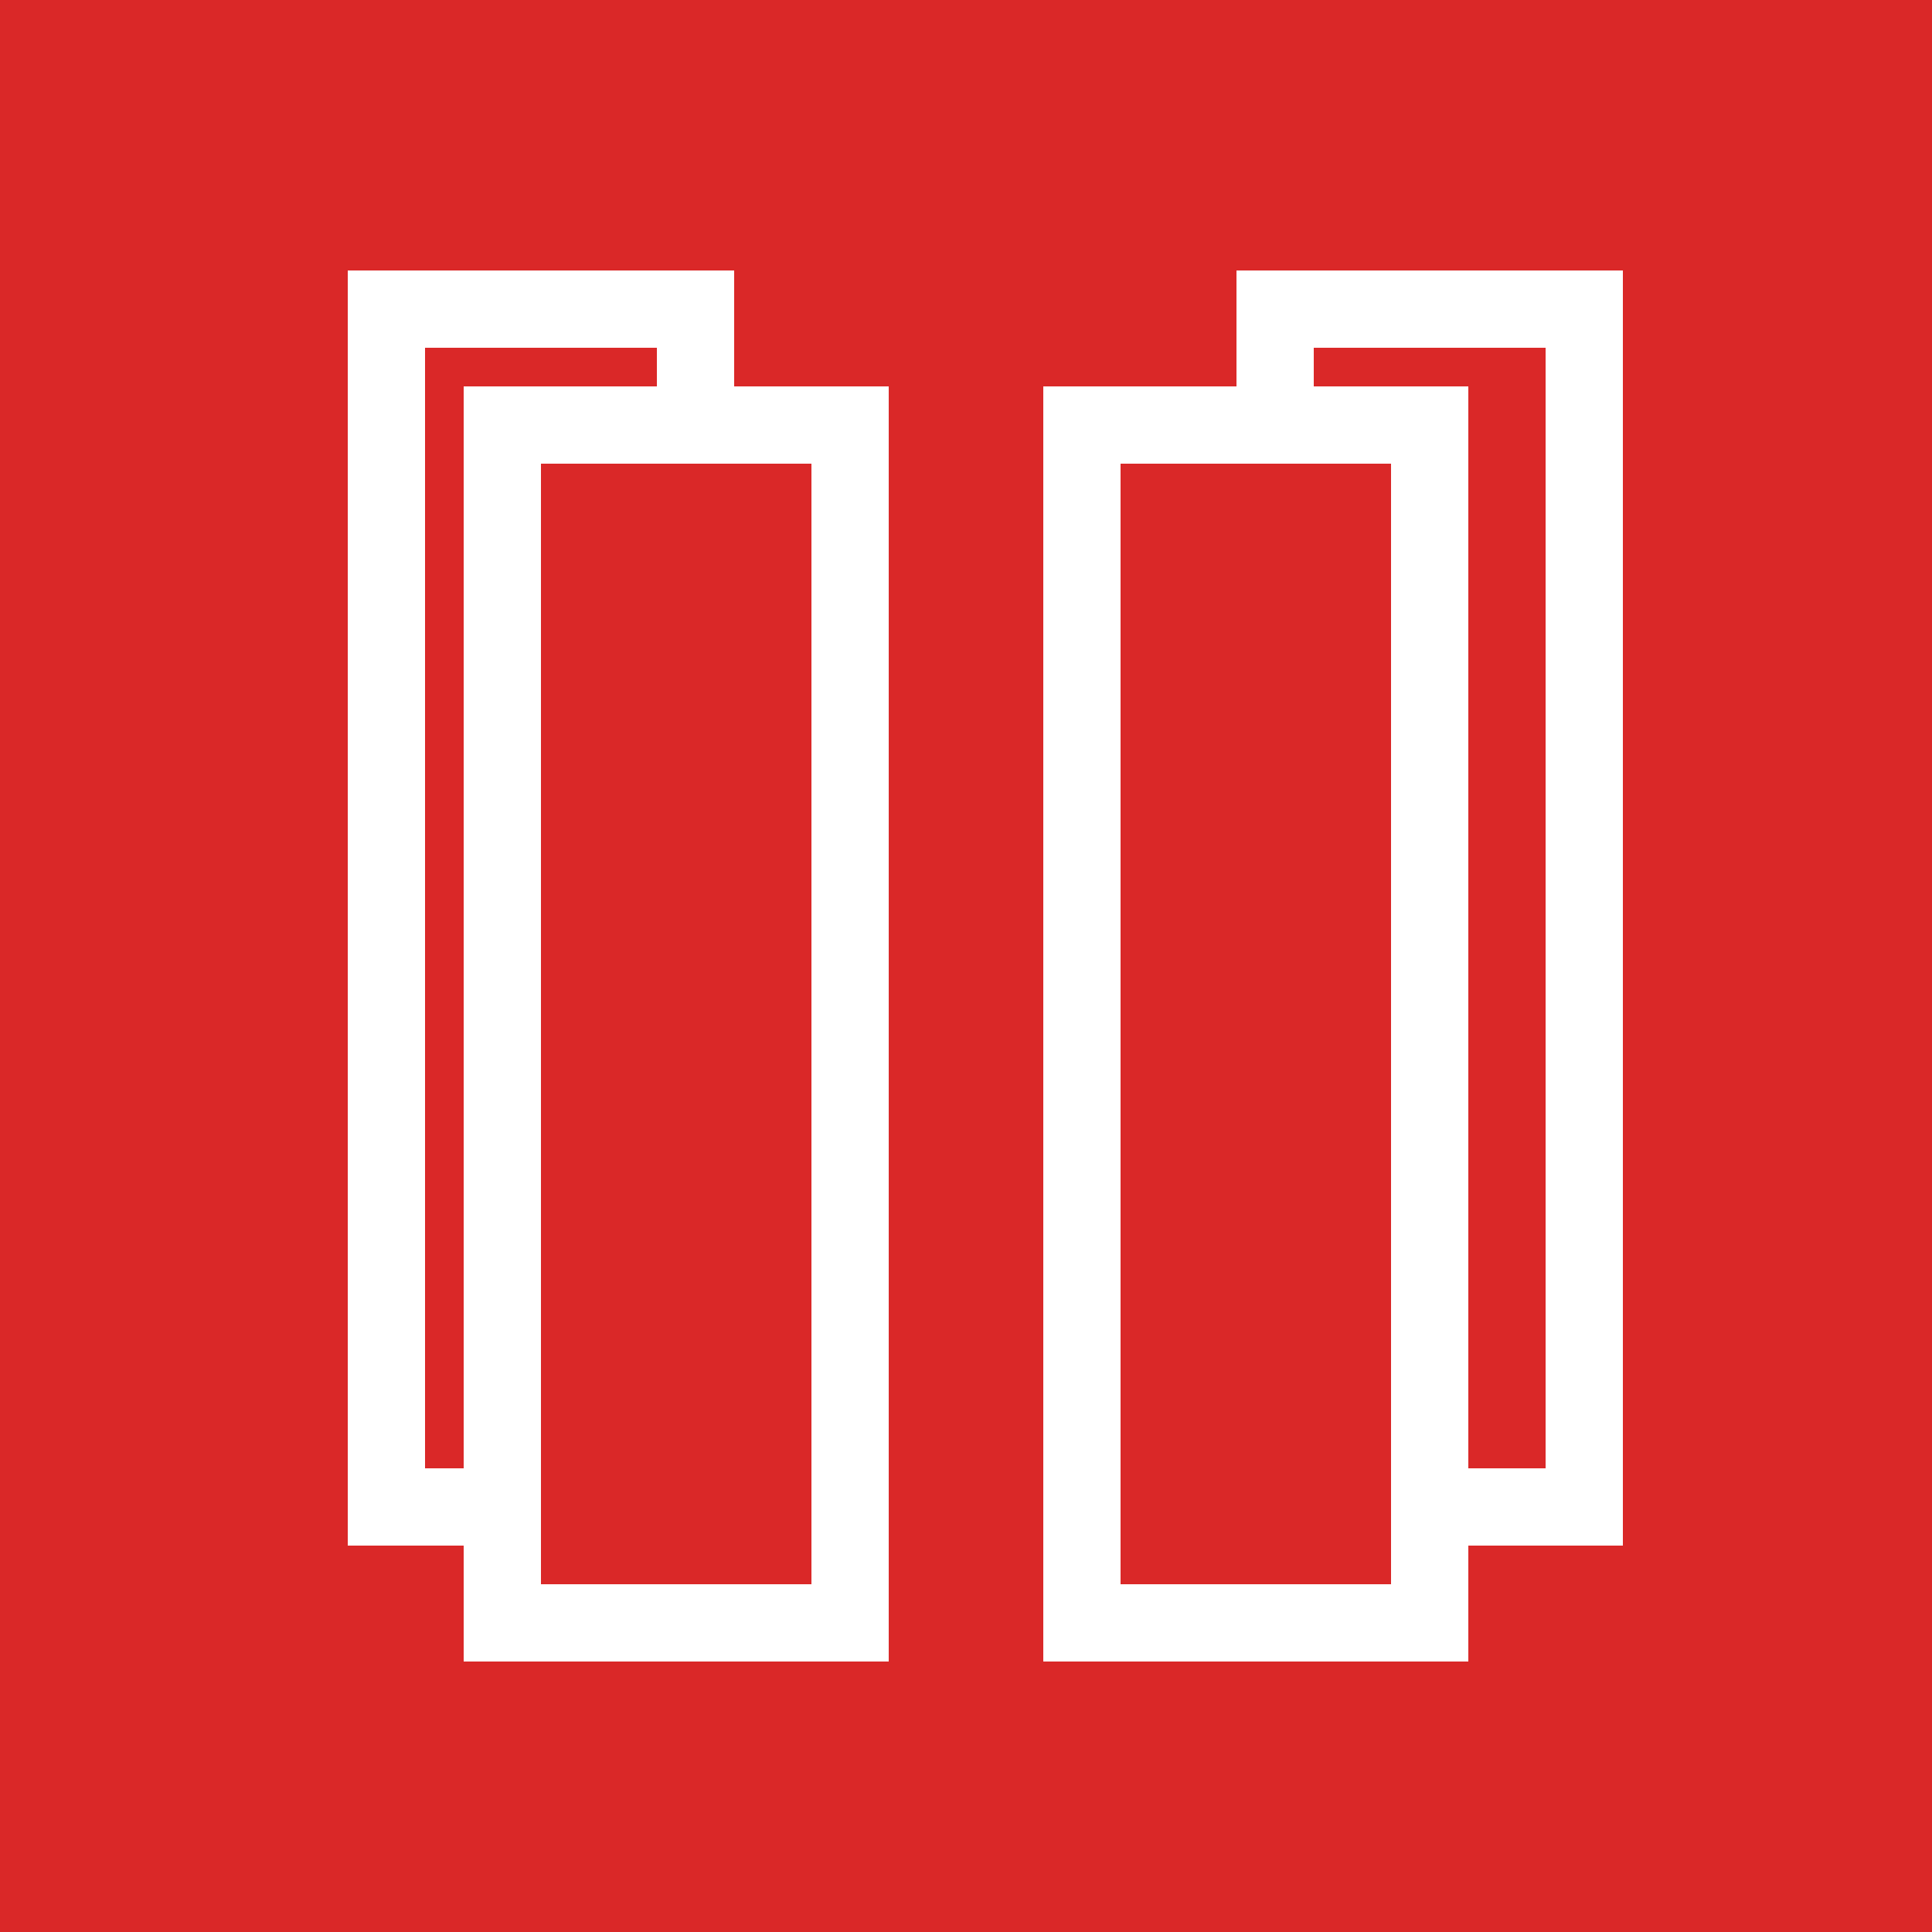
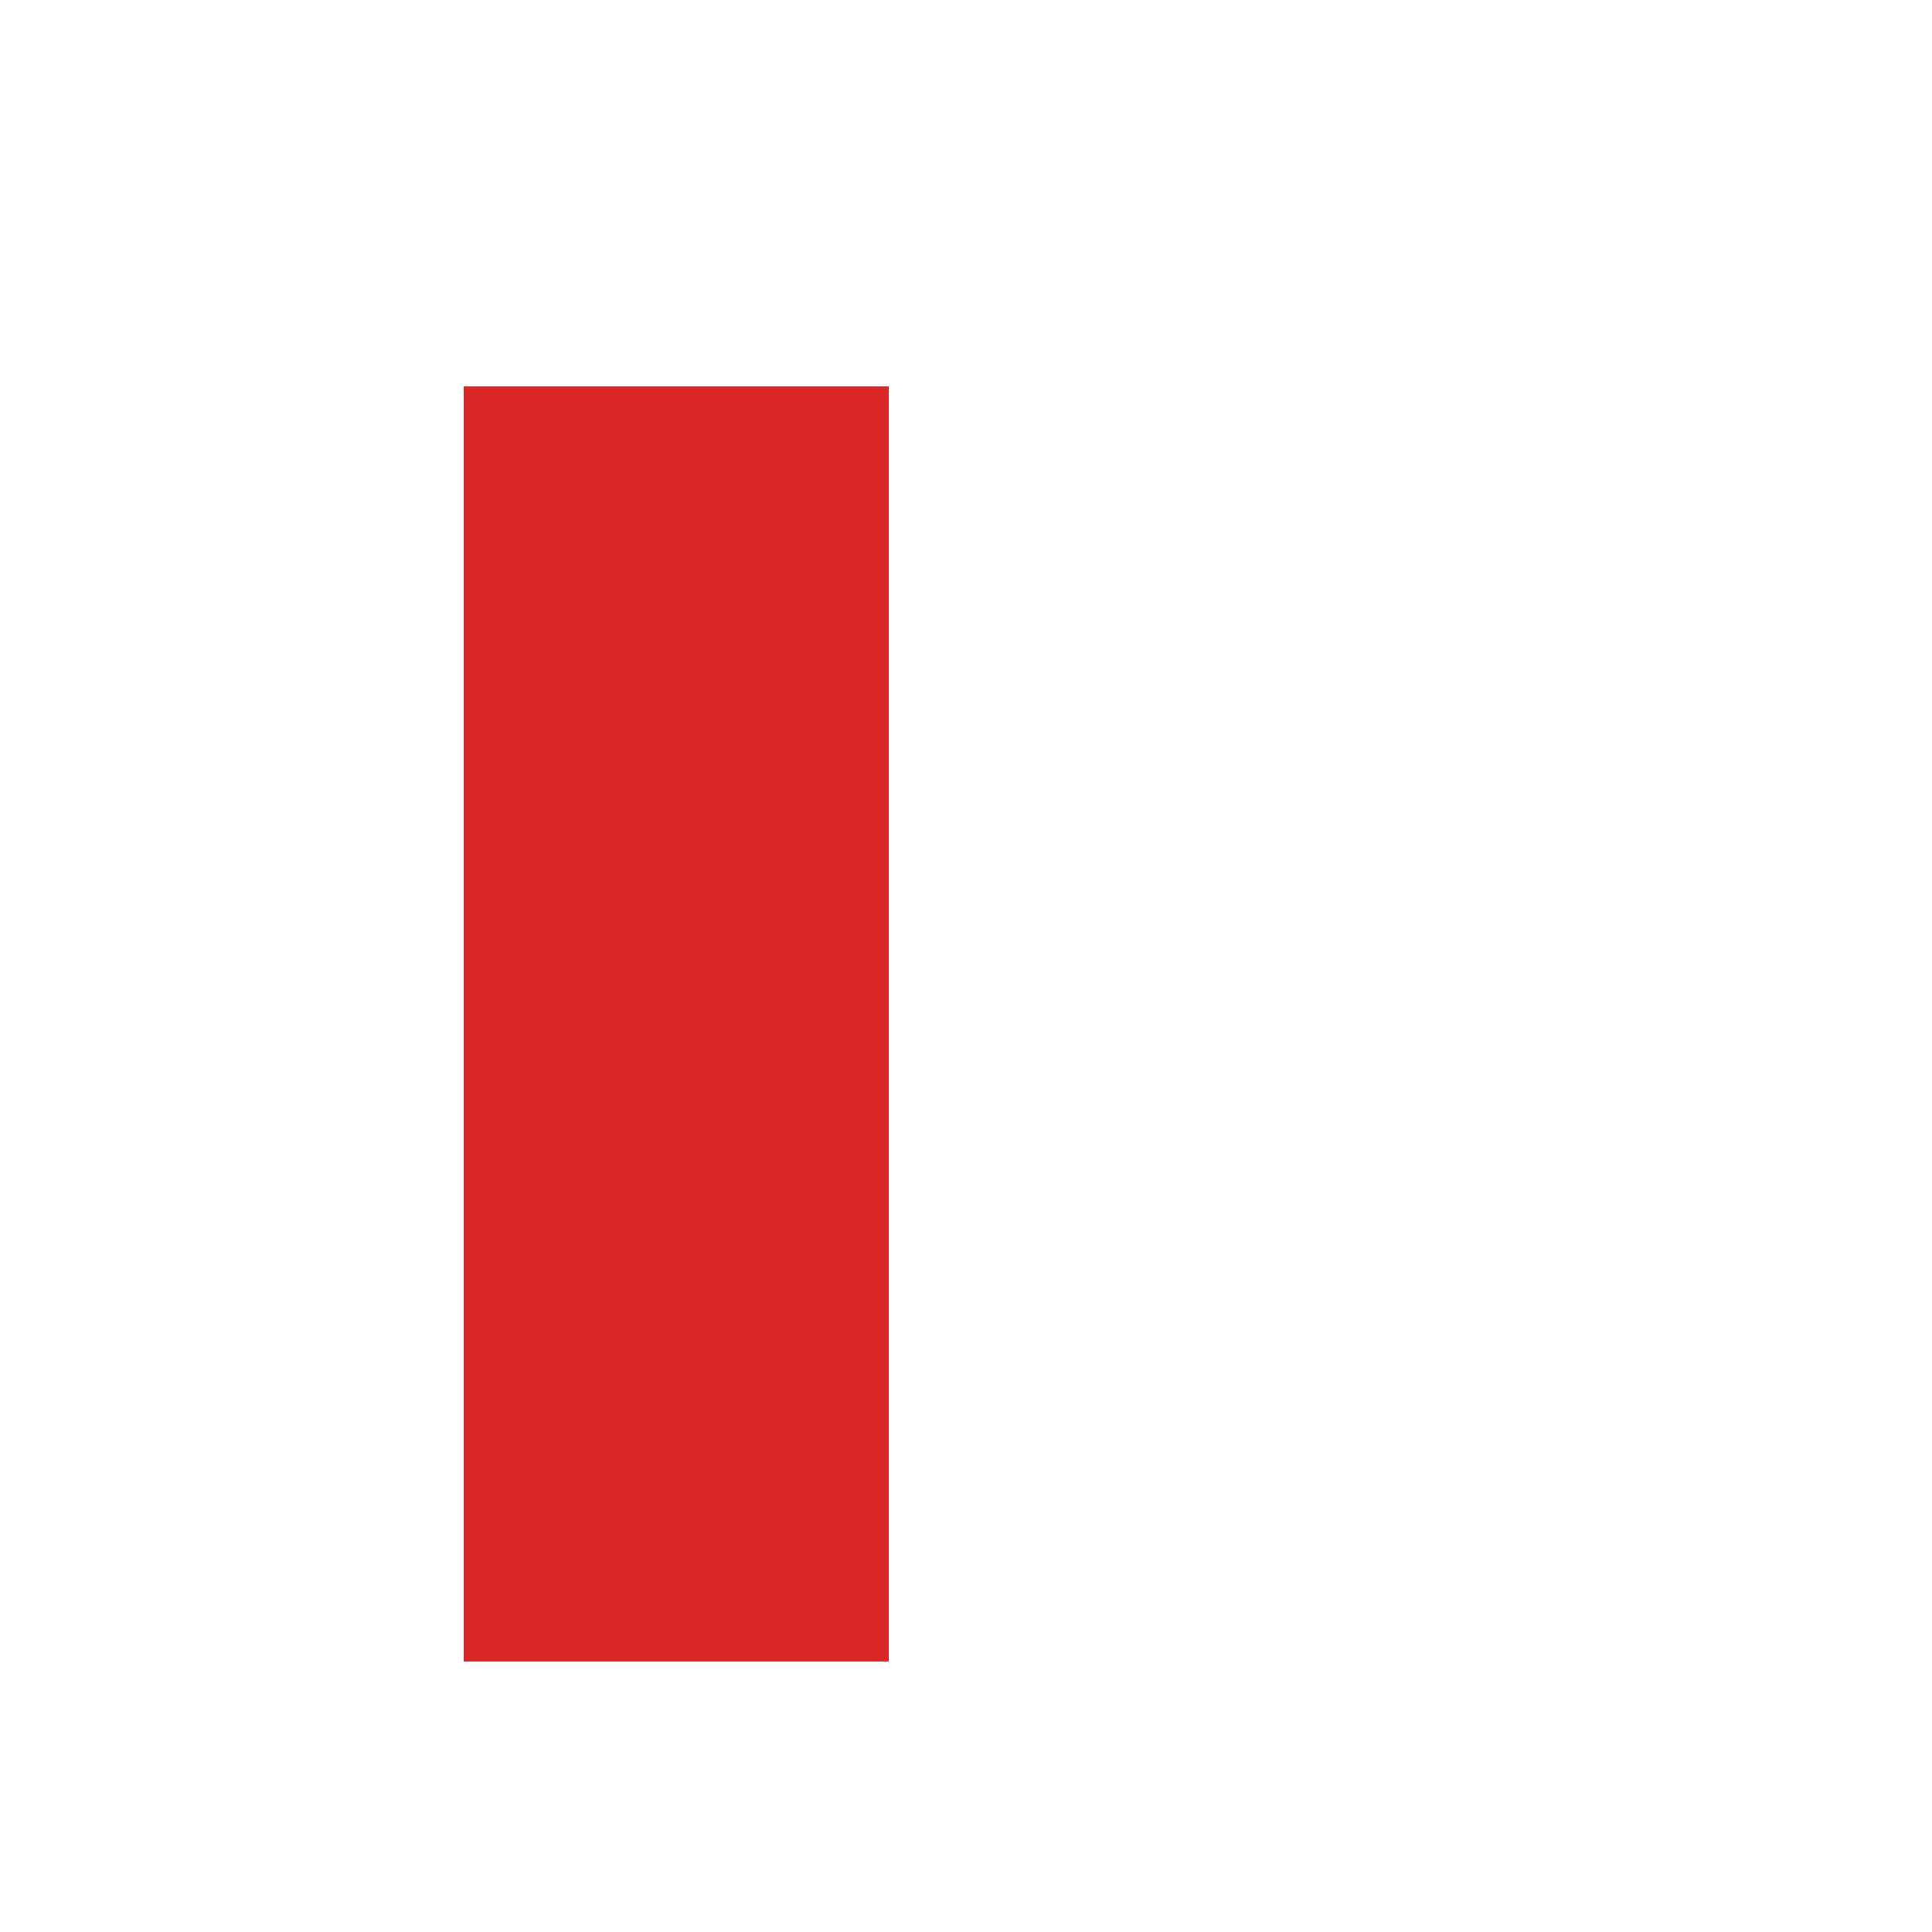
<svg xmlns="http://www.w3.org/2000/svg" width="50" height="50" fill="none">
-   <rect rx="0" ry="0" width="50" height="50" style="fill: rgb(218, 40, 40); fill-opacity: 1;" class="fills" />
  <rect rx="0" ry="0" x="9" y="7" width="10" height="33" class="fills" />
  <g class="strokes">
    <g class="inner-stroke-shape">
      <defs>
        <clipPath id="b">
          <use href="#a" />
        </clipPath>
-         <rect rx="0" ry="0" x="9" y="7" width="10" height="33" id="a" style="fill: none; stroke-width: 4; stroke: rgb(255, 255, 255); stroke-opacity: 1;" />
      </defs>
      <use href="#a" clip-path="url('#b')" />
    </g>
  </g>
  <path d="M32 7h10v33H32V7Z" class="fills" />
  <g class="strokes">
    <g class="inner-stroke-shape">
      <defs>
        <clipPath id="d">
          <use href="#c" />
        </clipPath>
-         <path d="M32 7h10v33H32V7Z" id="c" style="fill: none; stroke-width: 4; stroke: rgb(255, 255, 255); stroke-opacity: 1;" />
+         <path d="M32 7h10v33H32Z" id="c" style="fill: none; stroke-width: 4; stroke: rgb(255, 255, 255); stroke-opacity: 1;" />
      </defs>
      <use href="#c" clip-path="url('#d')" />
    </g>
  </g>
  <rect rx="0" ry="0" x="12" y="10" width="11" height="33" style="fill: rgb(218, 40, 40); fill-opacity: 1;" class="fills" />
  <g class="strokes">
    <g class="inner-stroke-shape">
      <defs>
        <clipPath id="f">
          <use href="#e" />
        </clipPath>
-         <rect rx="0" ry="0" x="12" y="10" width="11" height="33" id="e" style="fill: none; stroke-width: 4; stroke: rgb(255, 255, 255); stroke-opacity: 1;" />
      </defs>
      <use href="#e" clip-path="url('#f')" />
    </g>
  </g>
-   <rect rx="0" ry="0" x="27" y="10" width="11" height="33" style="fill: rgb(218, 40, 40); fill-opacity: 1;" class="fills" />
  <g class="strokes">
    <g class="inner-stroke-shape">
      <defs>
        <clipPath id="h">
          <use href="#g" />
        </clipPath>
-         <rect rx="0" ry="0" x="27" y="10" width="11" height="33" id="g" style="fill: none; stroke-width: 4; stroke: rgb(255, 255, 255); stroke-opacity: 1;" />
      </defs>
      <use href="#g" clip-path="url('#h')" />
    </g>
  </g>
</svg>